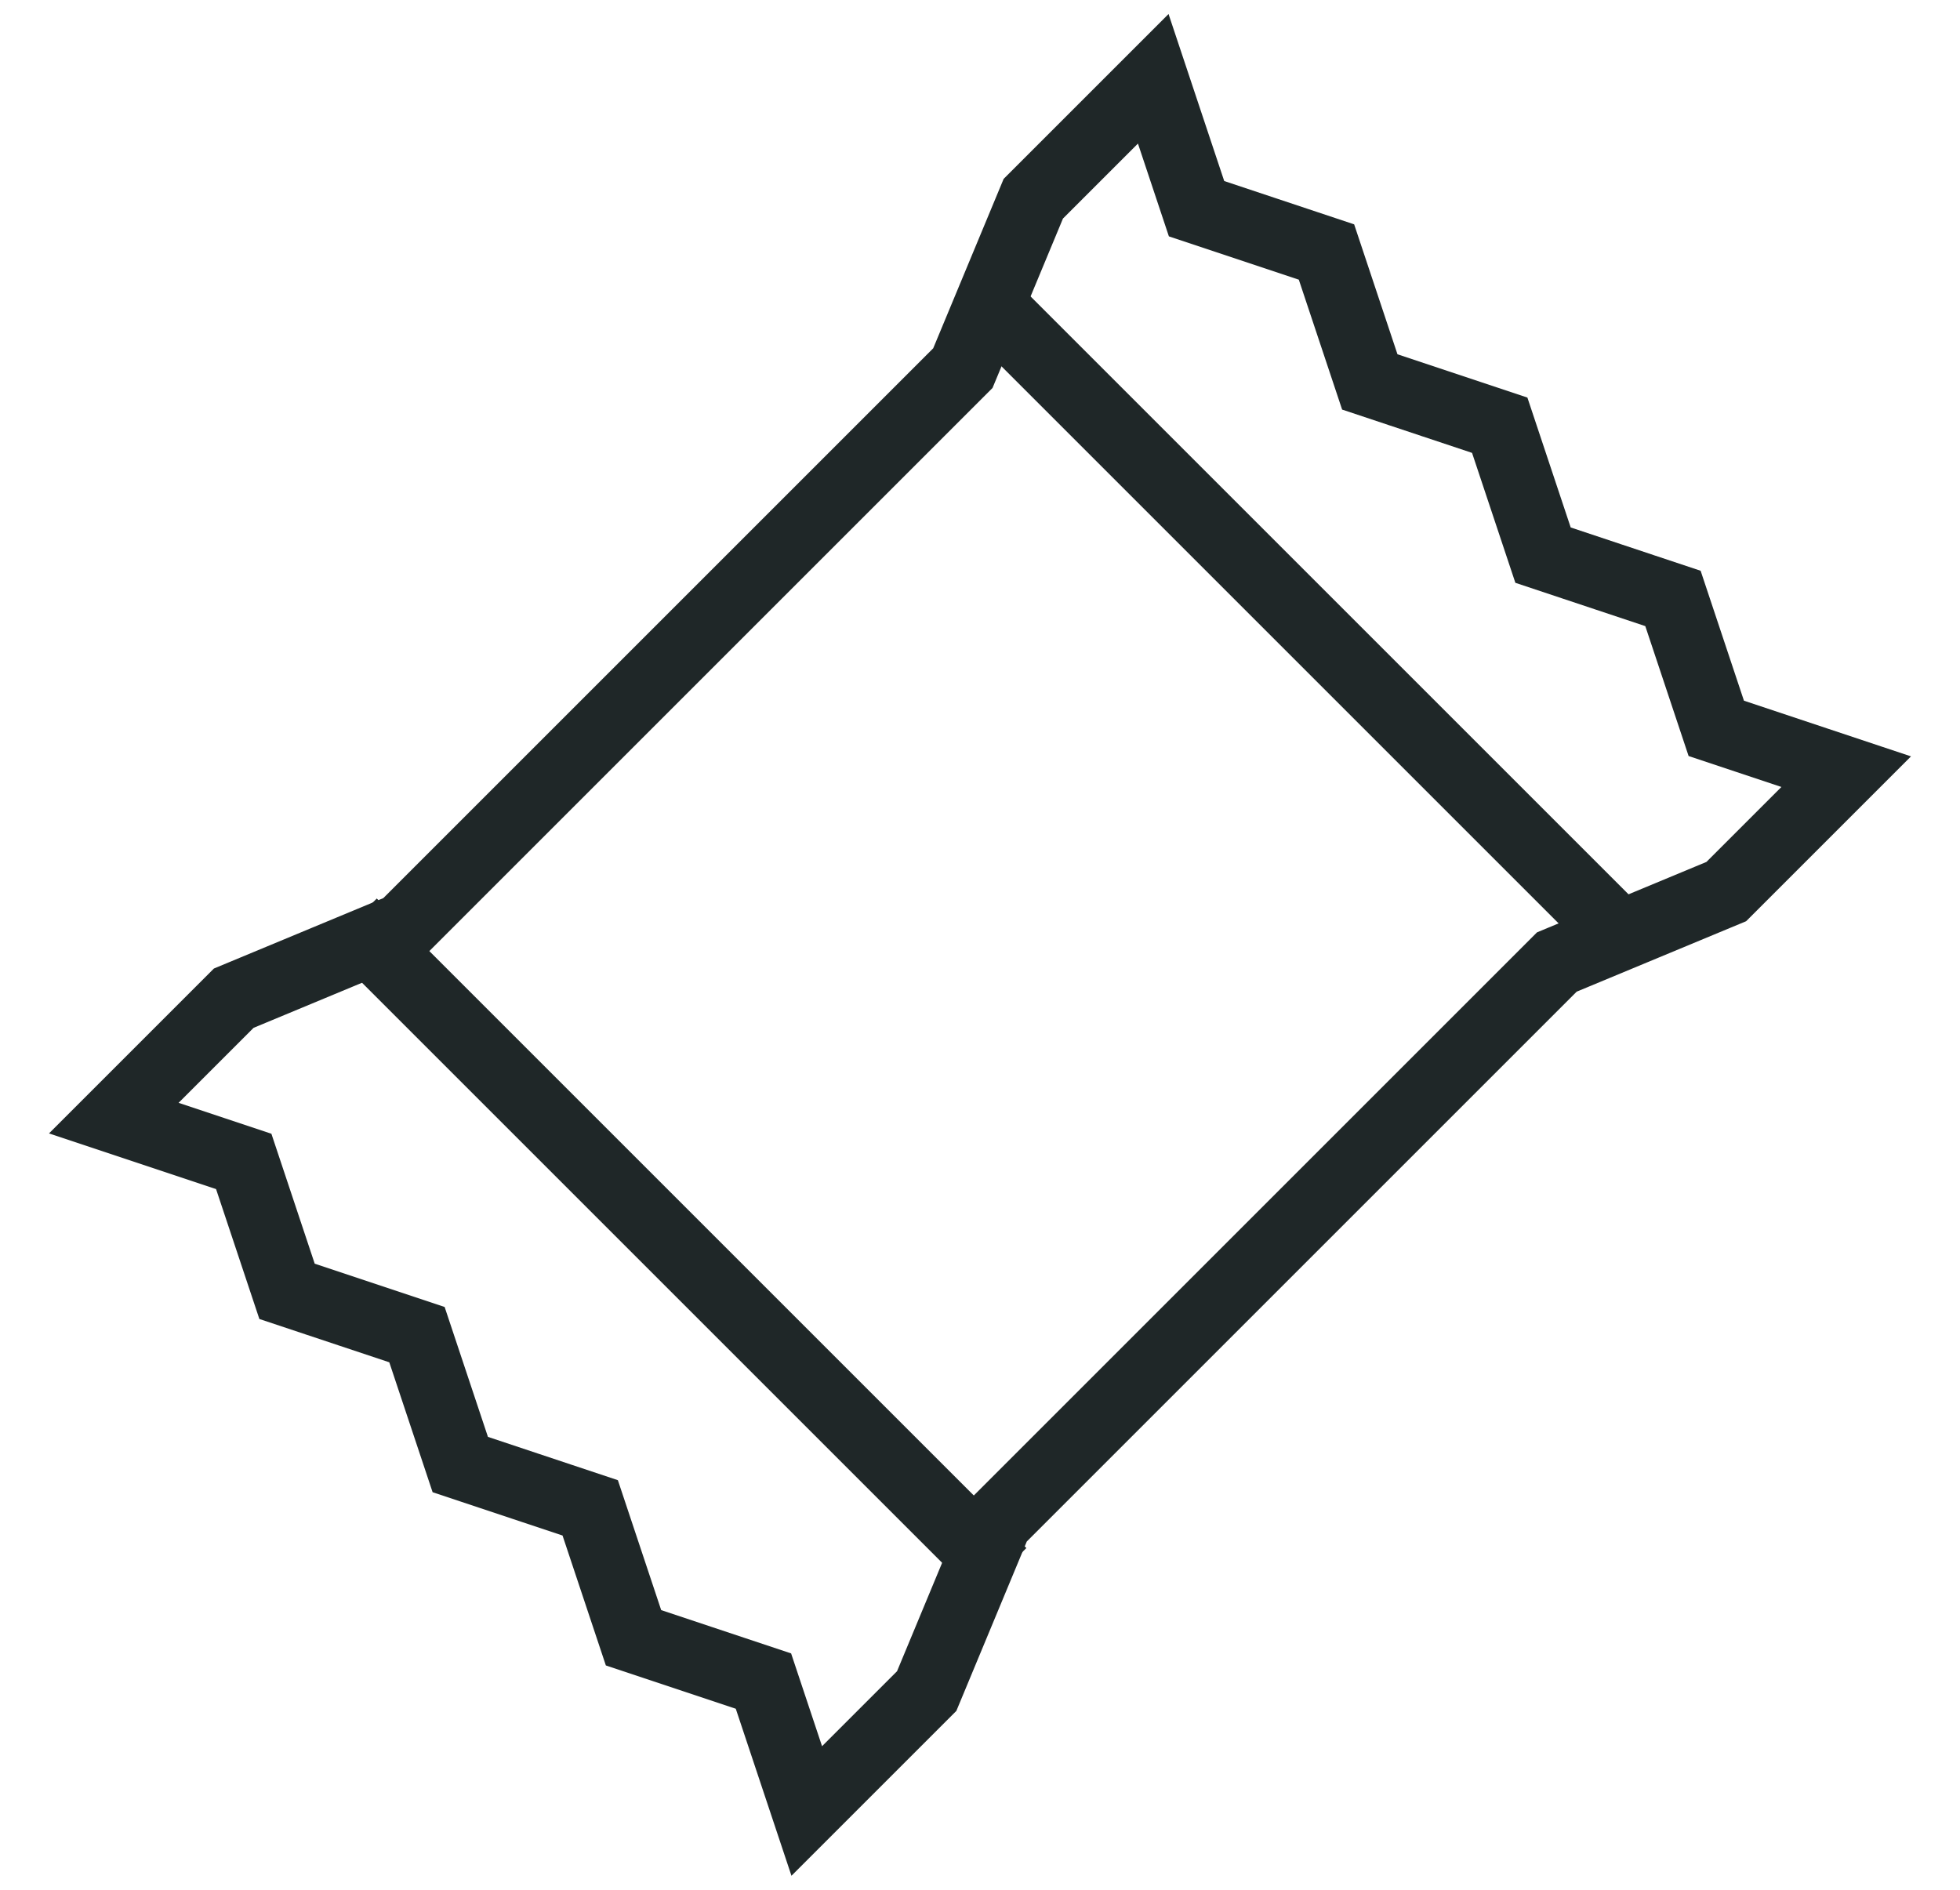
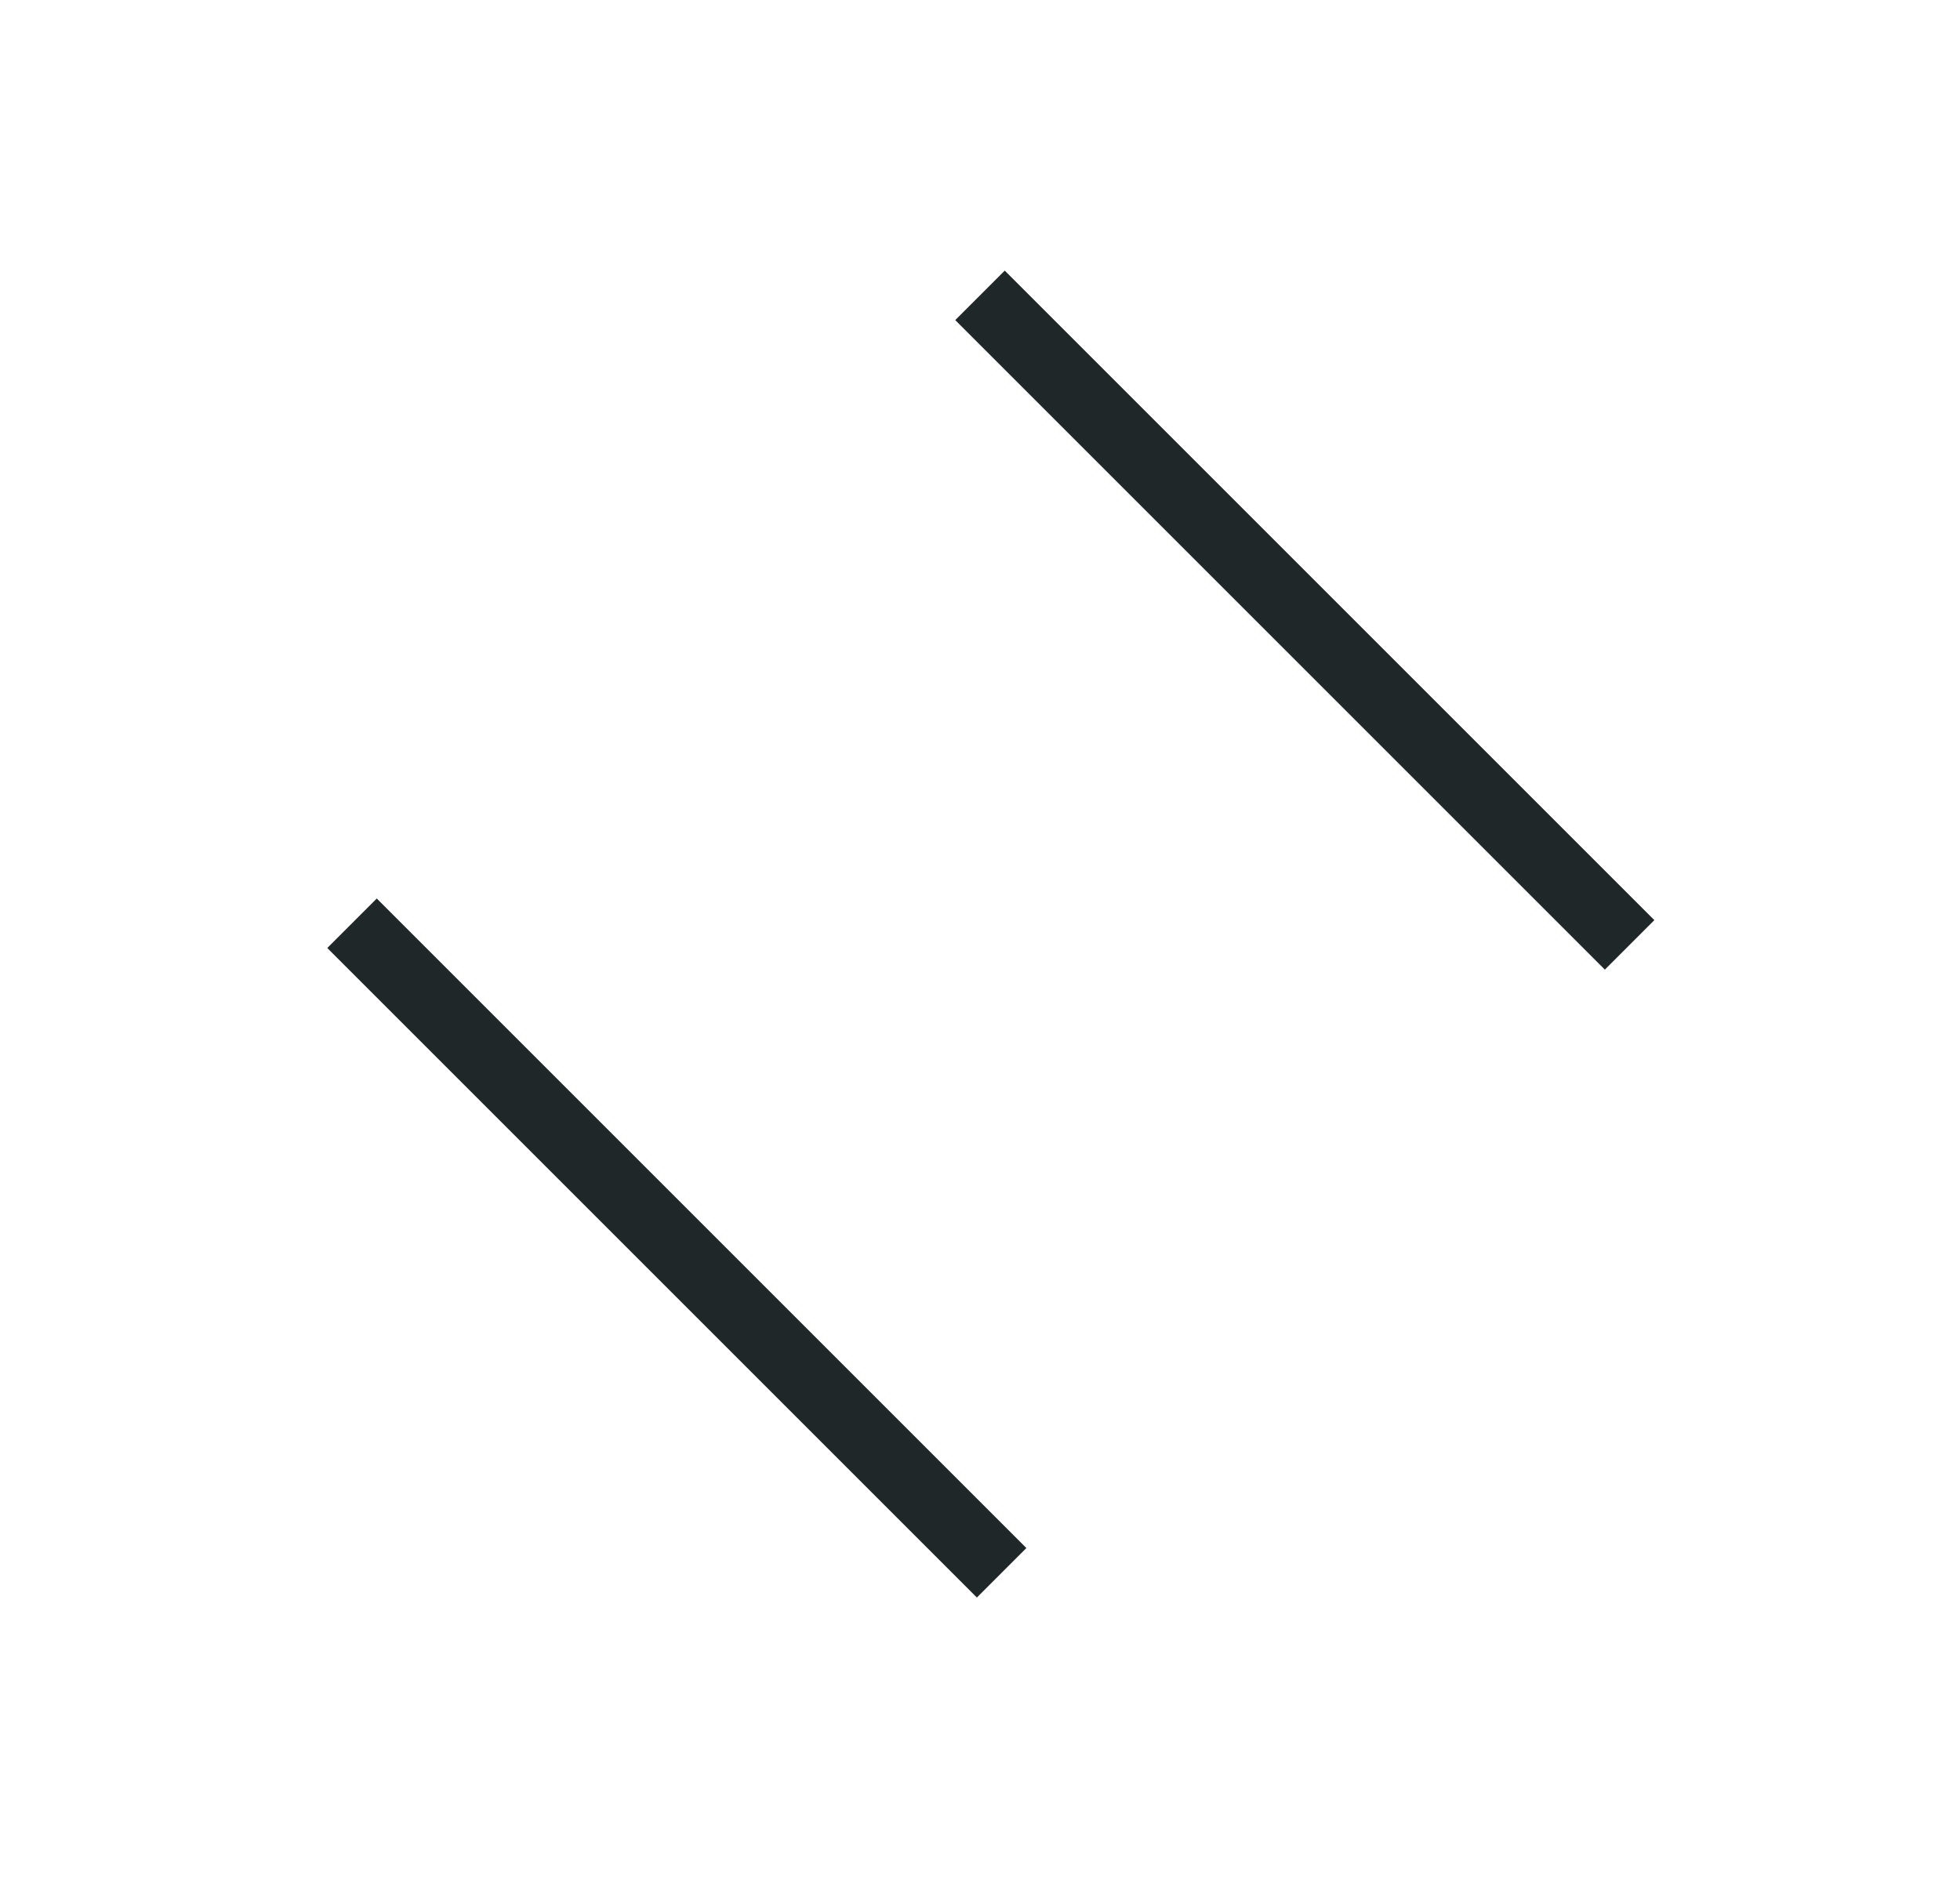
<svg xmlns="http://www.w3.org/2000/svg" width="28px" height="27px" viewBox="0 0 28 27" version="1.1">
  <g id="Symbols" stroke="none" stroke-width="1" fill="none" fill-rule="evenodd">
    <g id="icones/vente-a-emporter-DARK" transform="translate(2, 1)" stroke="#1F2728">
      <g id="distributeurs" transform="translate(12, 12.5) rotate(-315) translate(-12, -12.5) translate(5, 2)">
-         <path d="M1,16.154 L1,4.846 L0,2.423 L0,1.55431223e-15 L1.75,0.875 L3.5,1.55431223e-15 L5.25,0.875 L7,1.55431223e-15 L8.75,0.875 L10.5,1.55431223e-15 L12.25,0.875 L14,1.55431223e-15 L14,2.423 L13,4.846 L13,16.154 L14,18.577 L14,21 L12.25,20.125 L10.5,21 L8.75,20.125 L7,21 L5.25,20.125 L3.5,21 L1.75,20.125 L0,21 L0,18.577 L1,16.154 Z" id="Combined-Shape" />
        <line x1="0.438" y1="3.938" x2="13.562" y2="3.938" id="Line-8" />
        <line x1="0.438" y1="16.625" x2="13.562" y2="16.625" id="Line-8-Copy" />
      </g>
    </g>
  </g>
</svg>